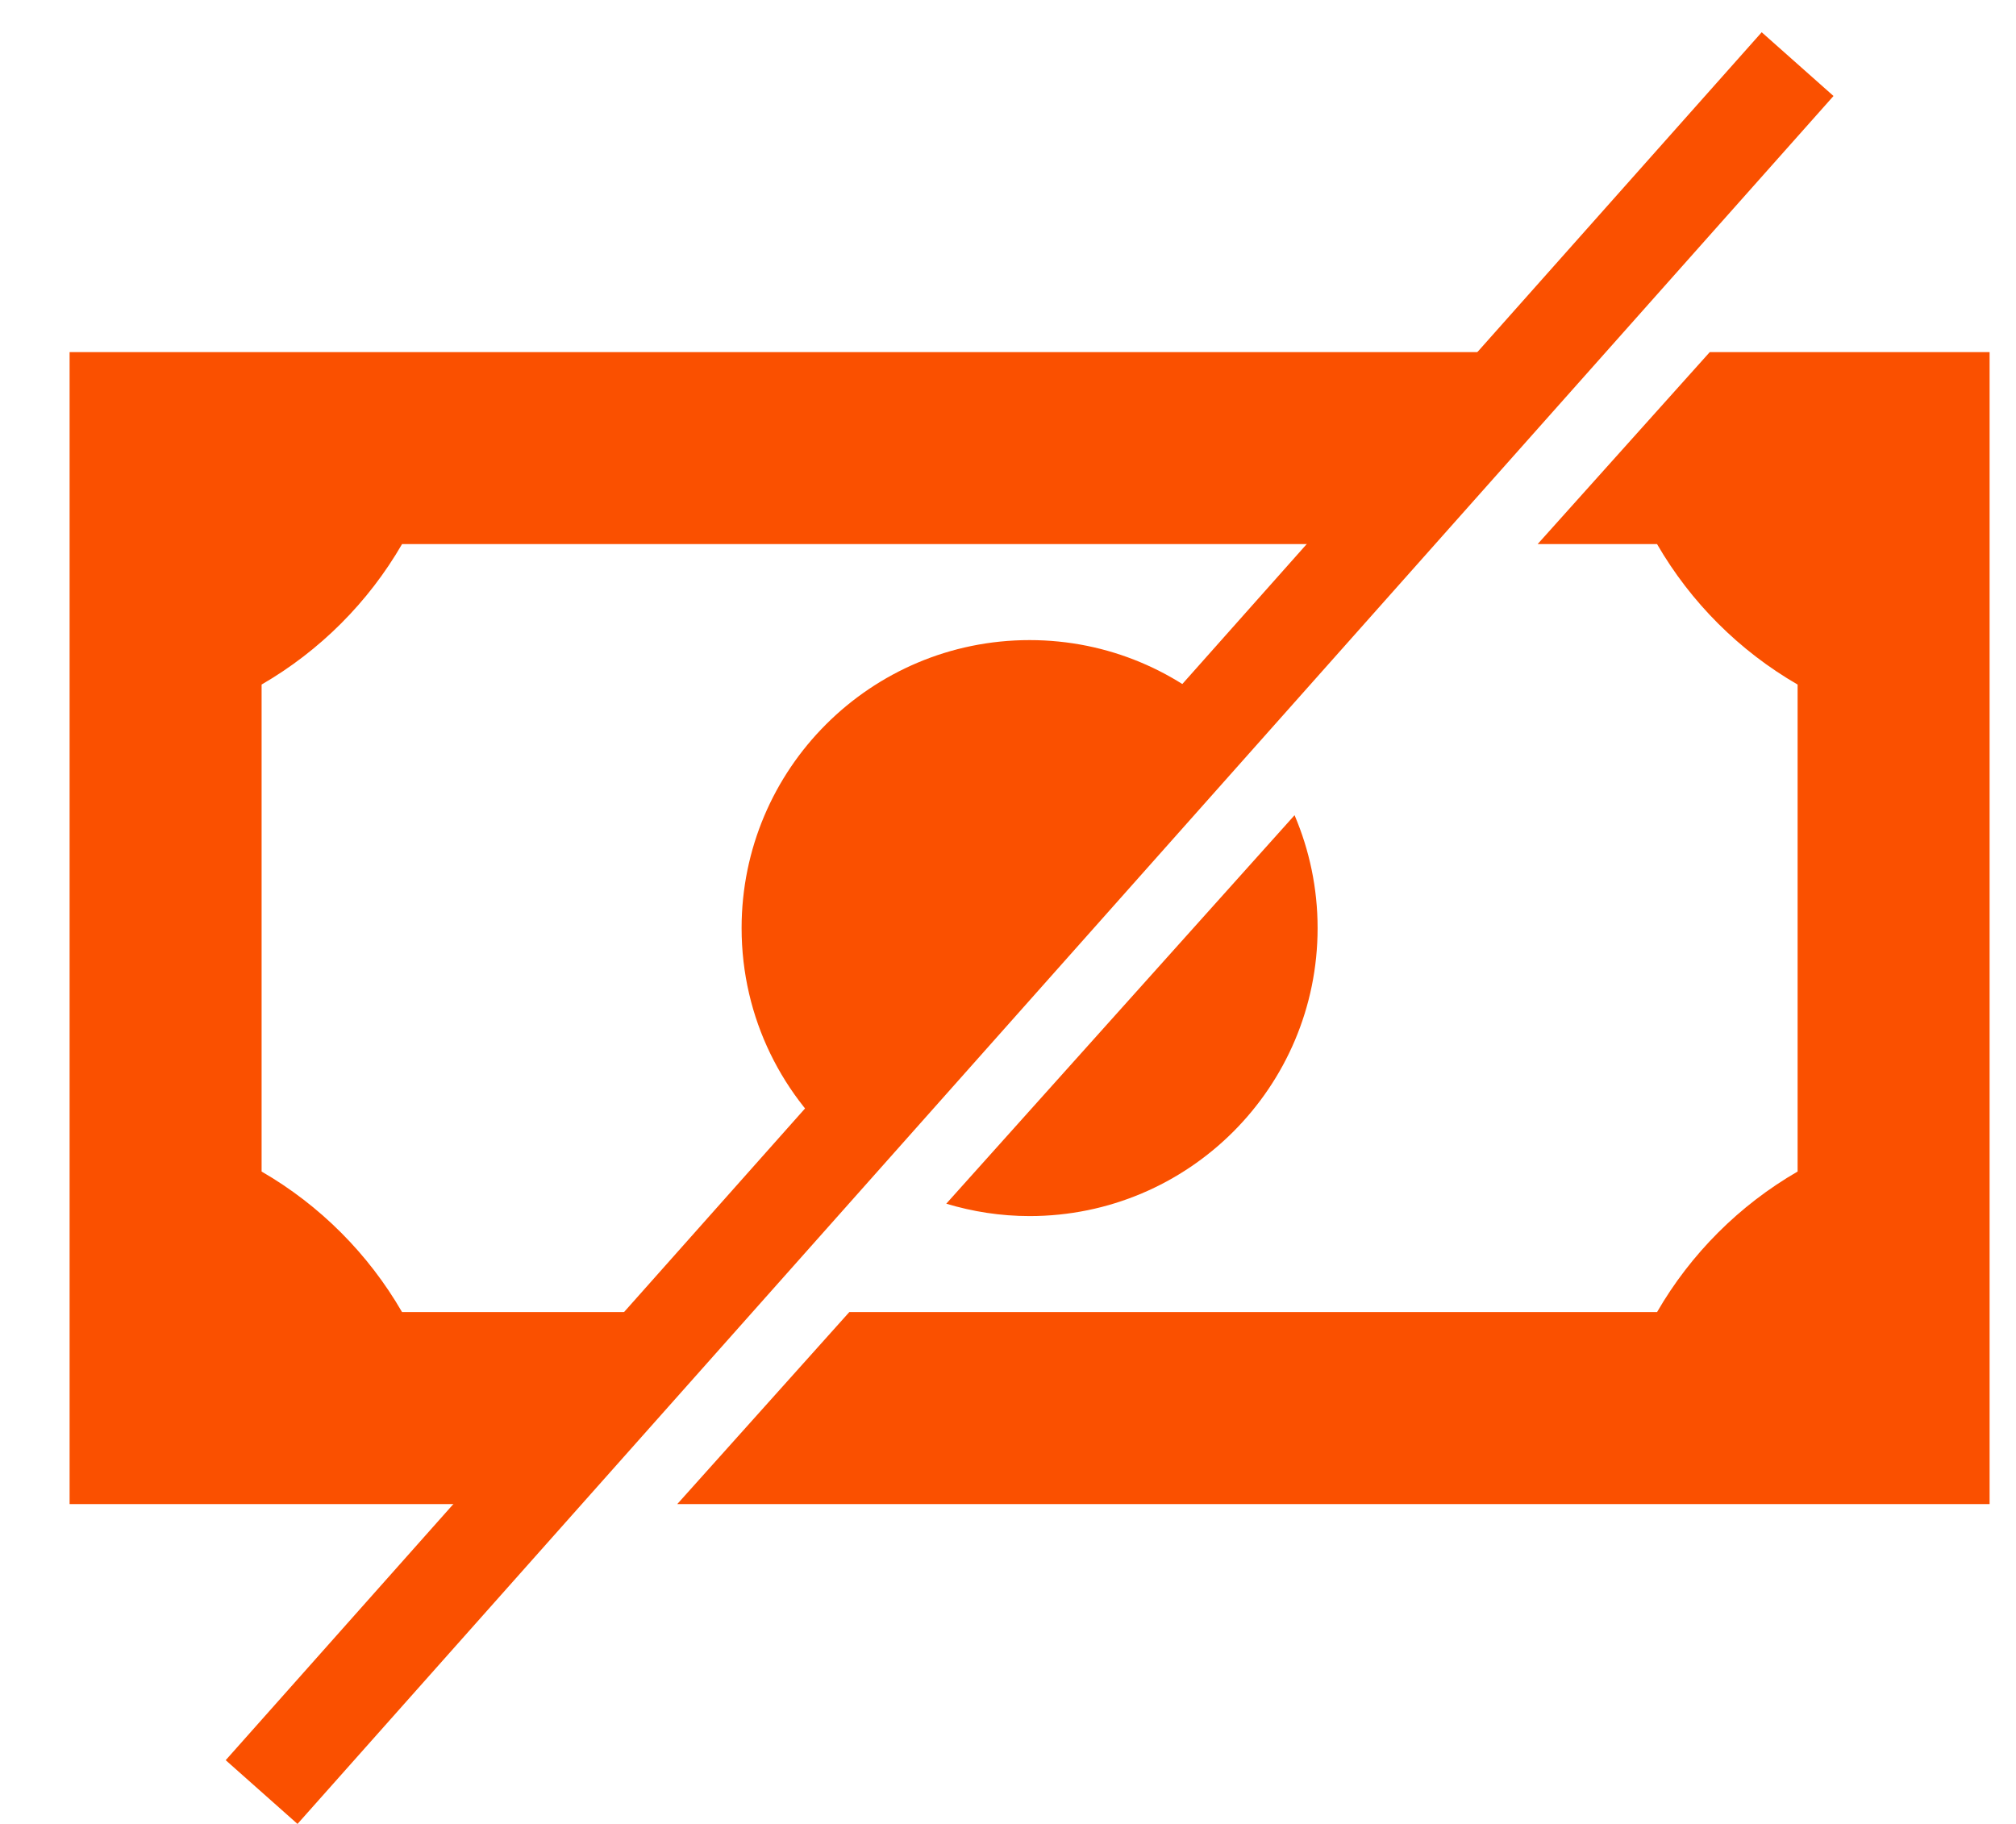
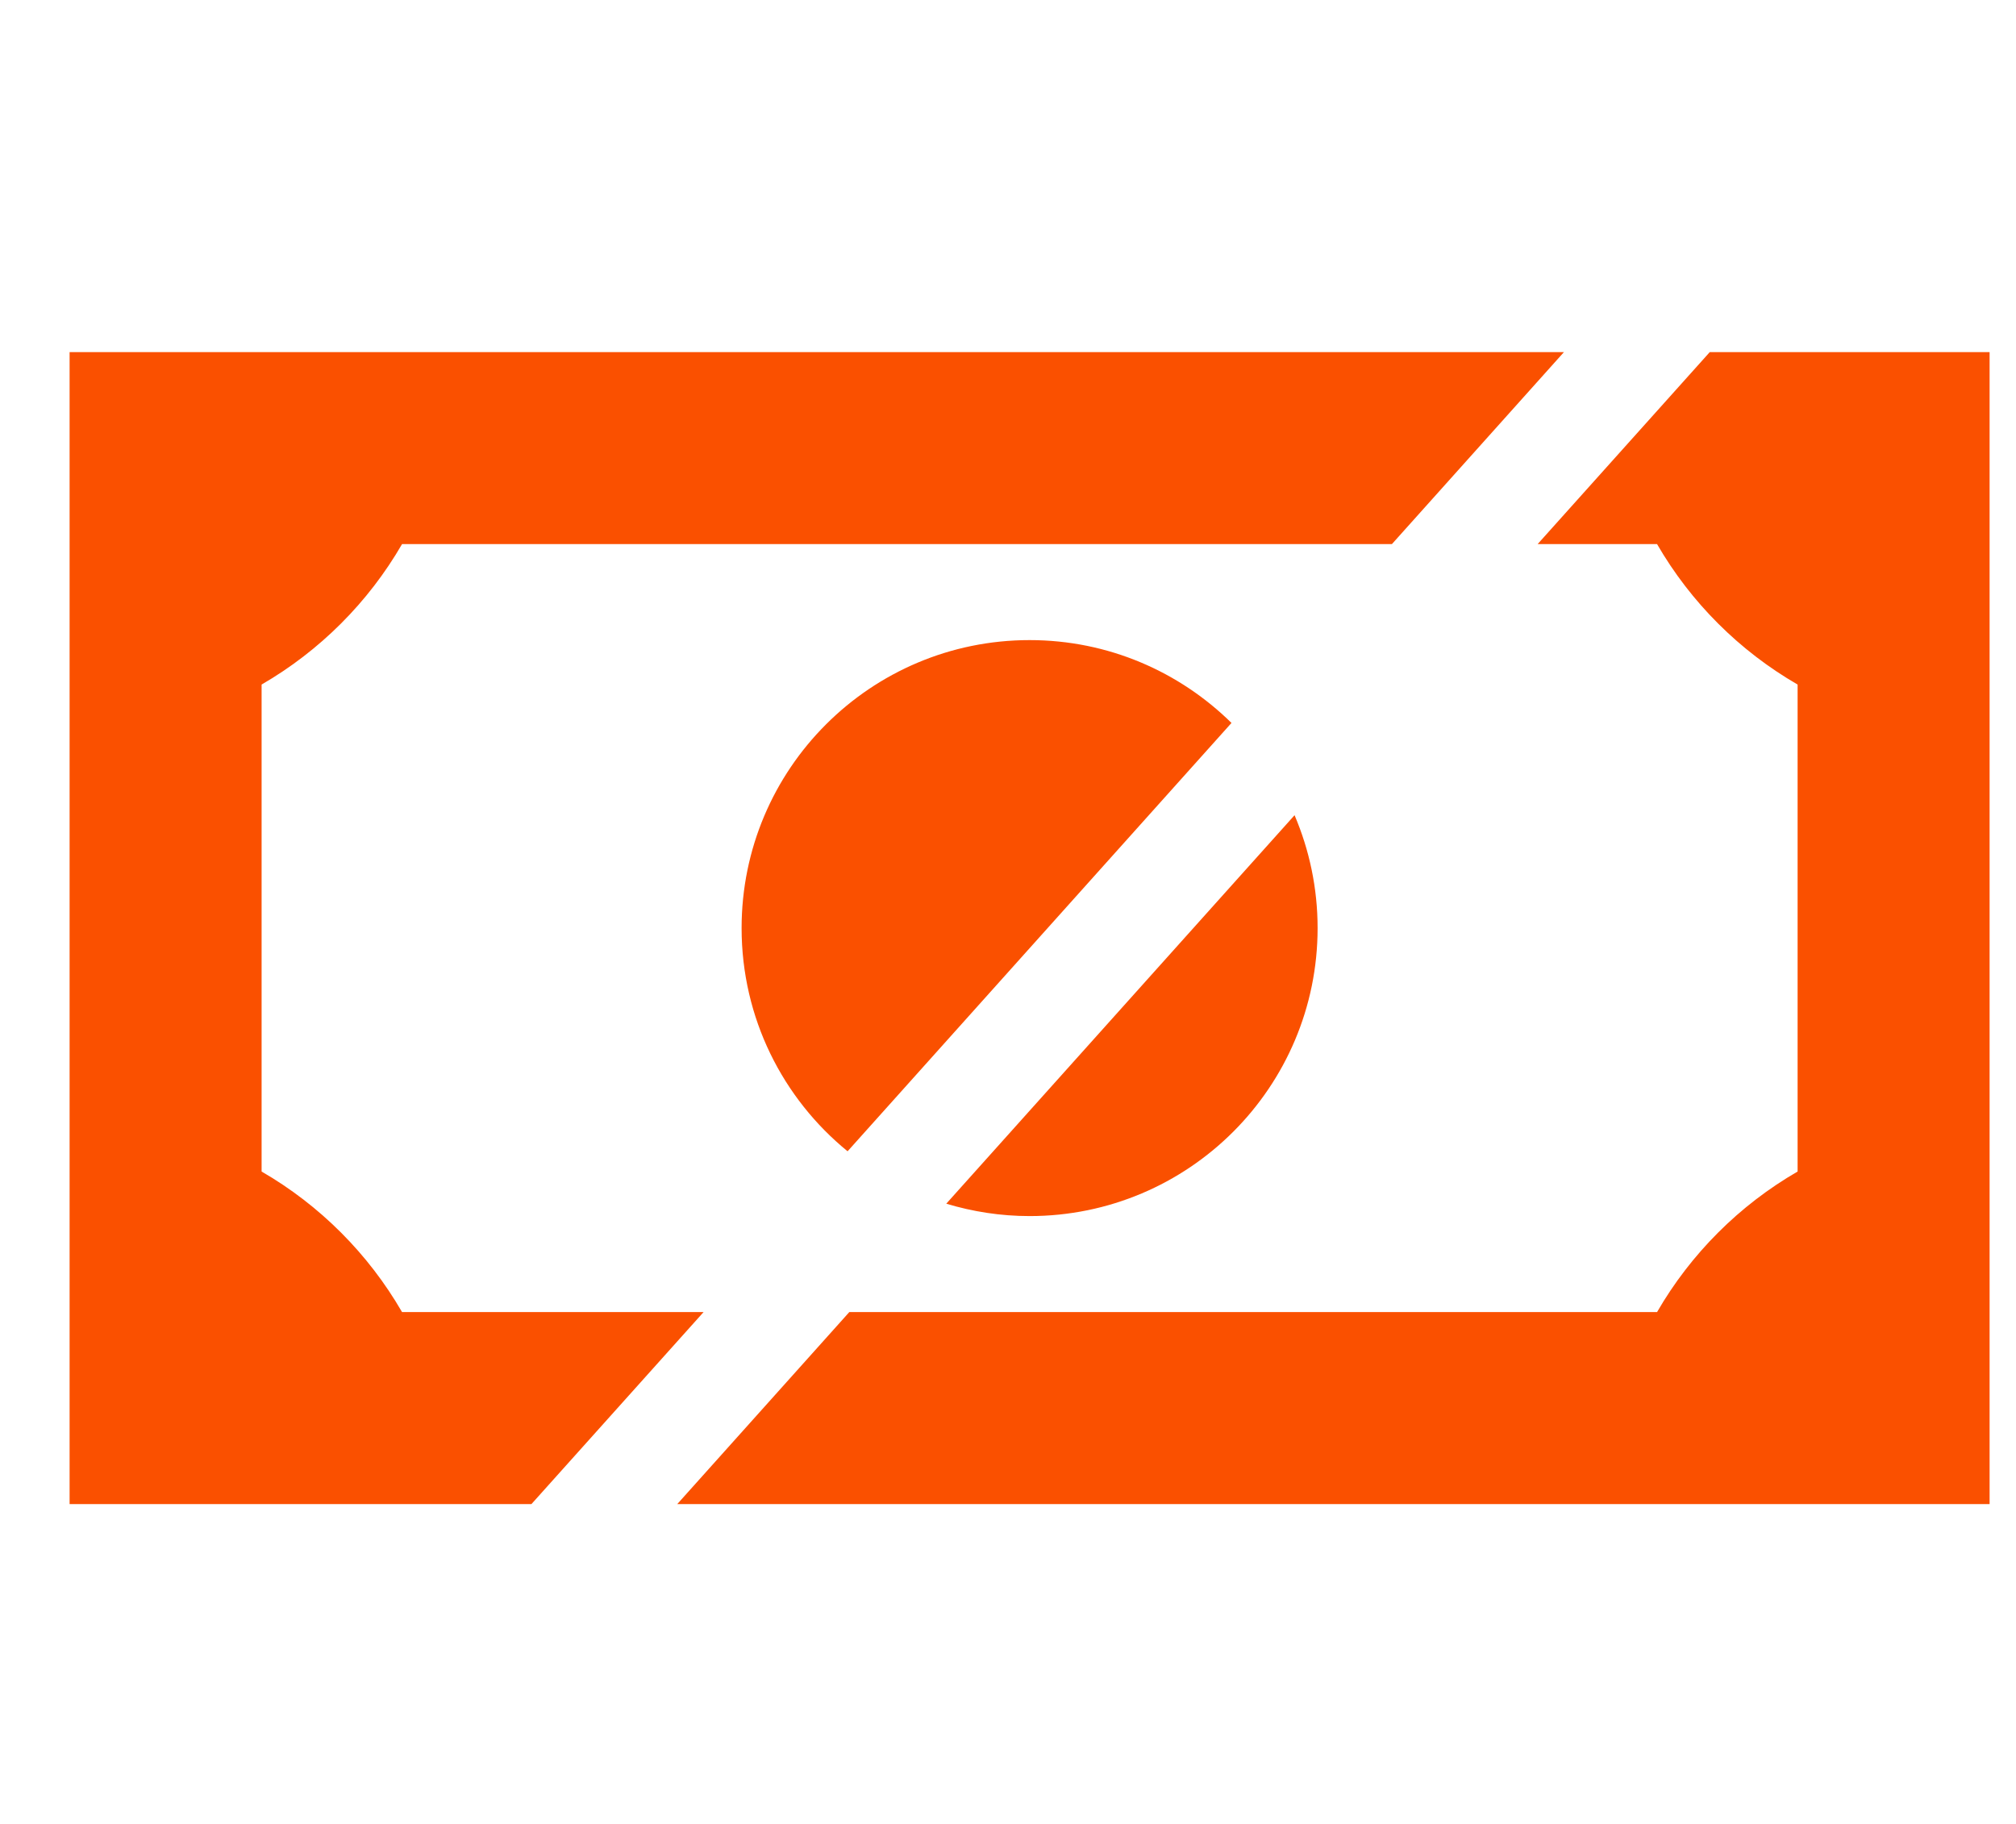
<svg xmlns="http://www.w3.org/2000/svg" fill="none" viewBox="0 0 21 19" height="19" width="21">
-   <path fill="#FA5000" d="M19.099 1L3.099 19L2.351 18.336L18.351 0.336L19.099 1Z" />
  <path fill="#FA5000" d="M14.499 5.668H4.188C3.837 6.275 3.331 6.78 2.725 7.131V12.204C3.332 12.555 3.837 13.061 4.188 13.668H7.329L5.536 15.668H0.725V3.668H16.291L14.499 5.668ZM20.725 15.668H7.055L8.847 13.668H17.261C17.612 13.061 18.118 12.555 18.725 12.204V7.131C18.118 6.78 17.612 6.275 17.261 5.668H16.017L17.81 3.668H20.725V15.668ZM13.485 8.492C13.639 8.853 13.725 9.251 13.725 9.668C13.725 11.325 12.382 12.668 10.725 12.668C10.423 12.668 10.132 12.622 9.857 12.539L13.485 8.492ZM10.725 6.668C11.545 6.668 12.287 6.998 12.828 7.531L8.829 11.993C8.155 11.443 7.725 10.606 7.725 9.668C7.725 8.011 9.068 6.668 10.725 6.668Z" />
</svg>